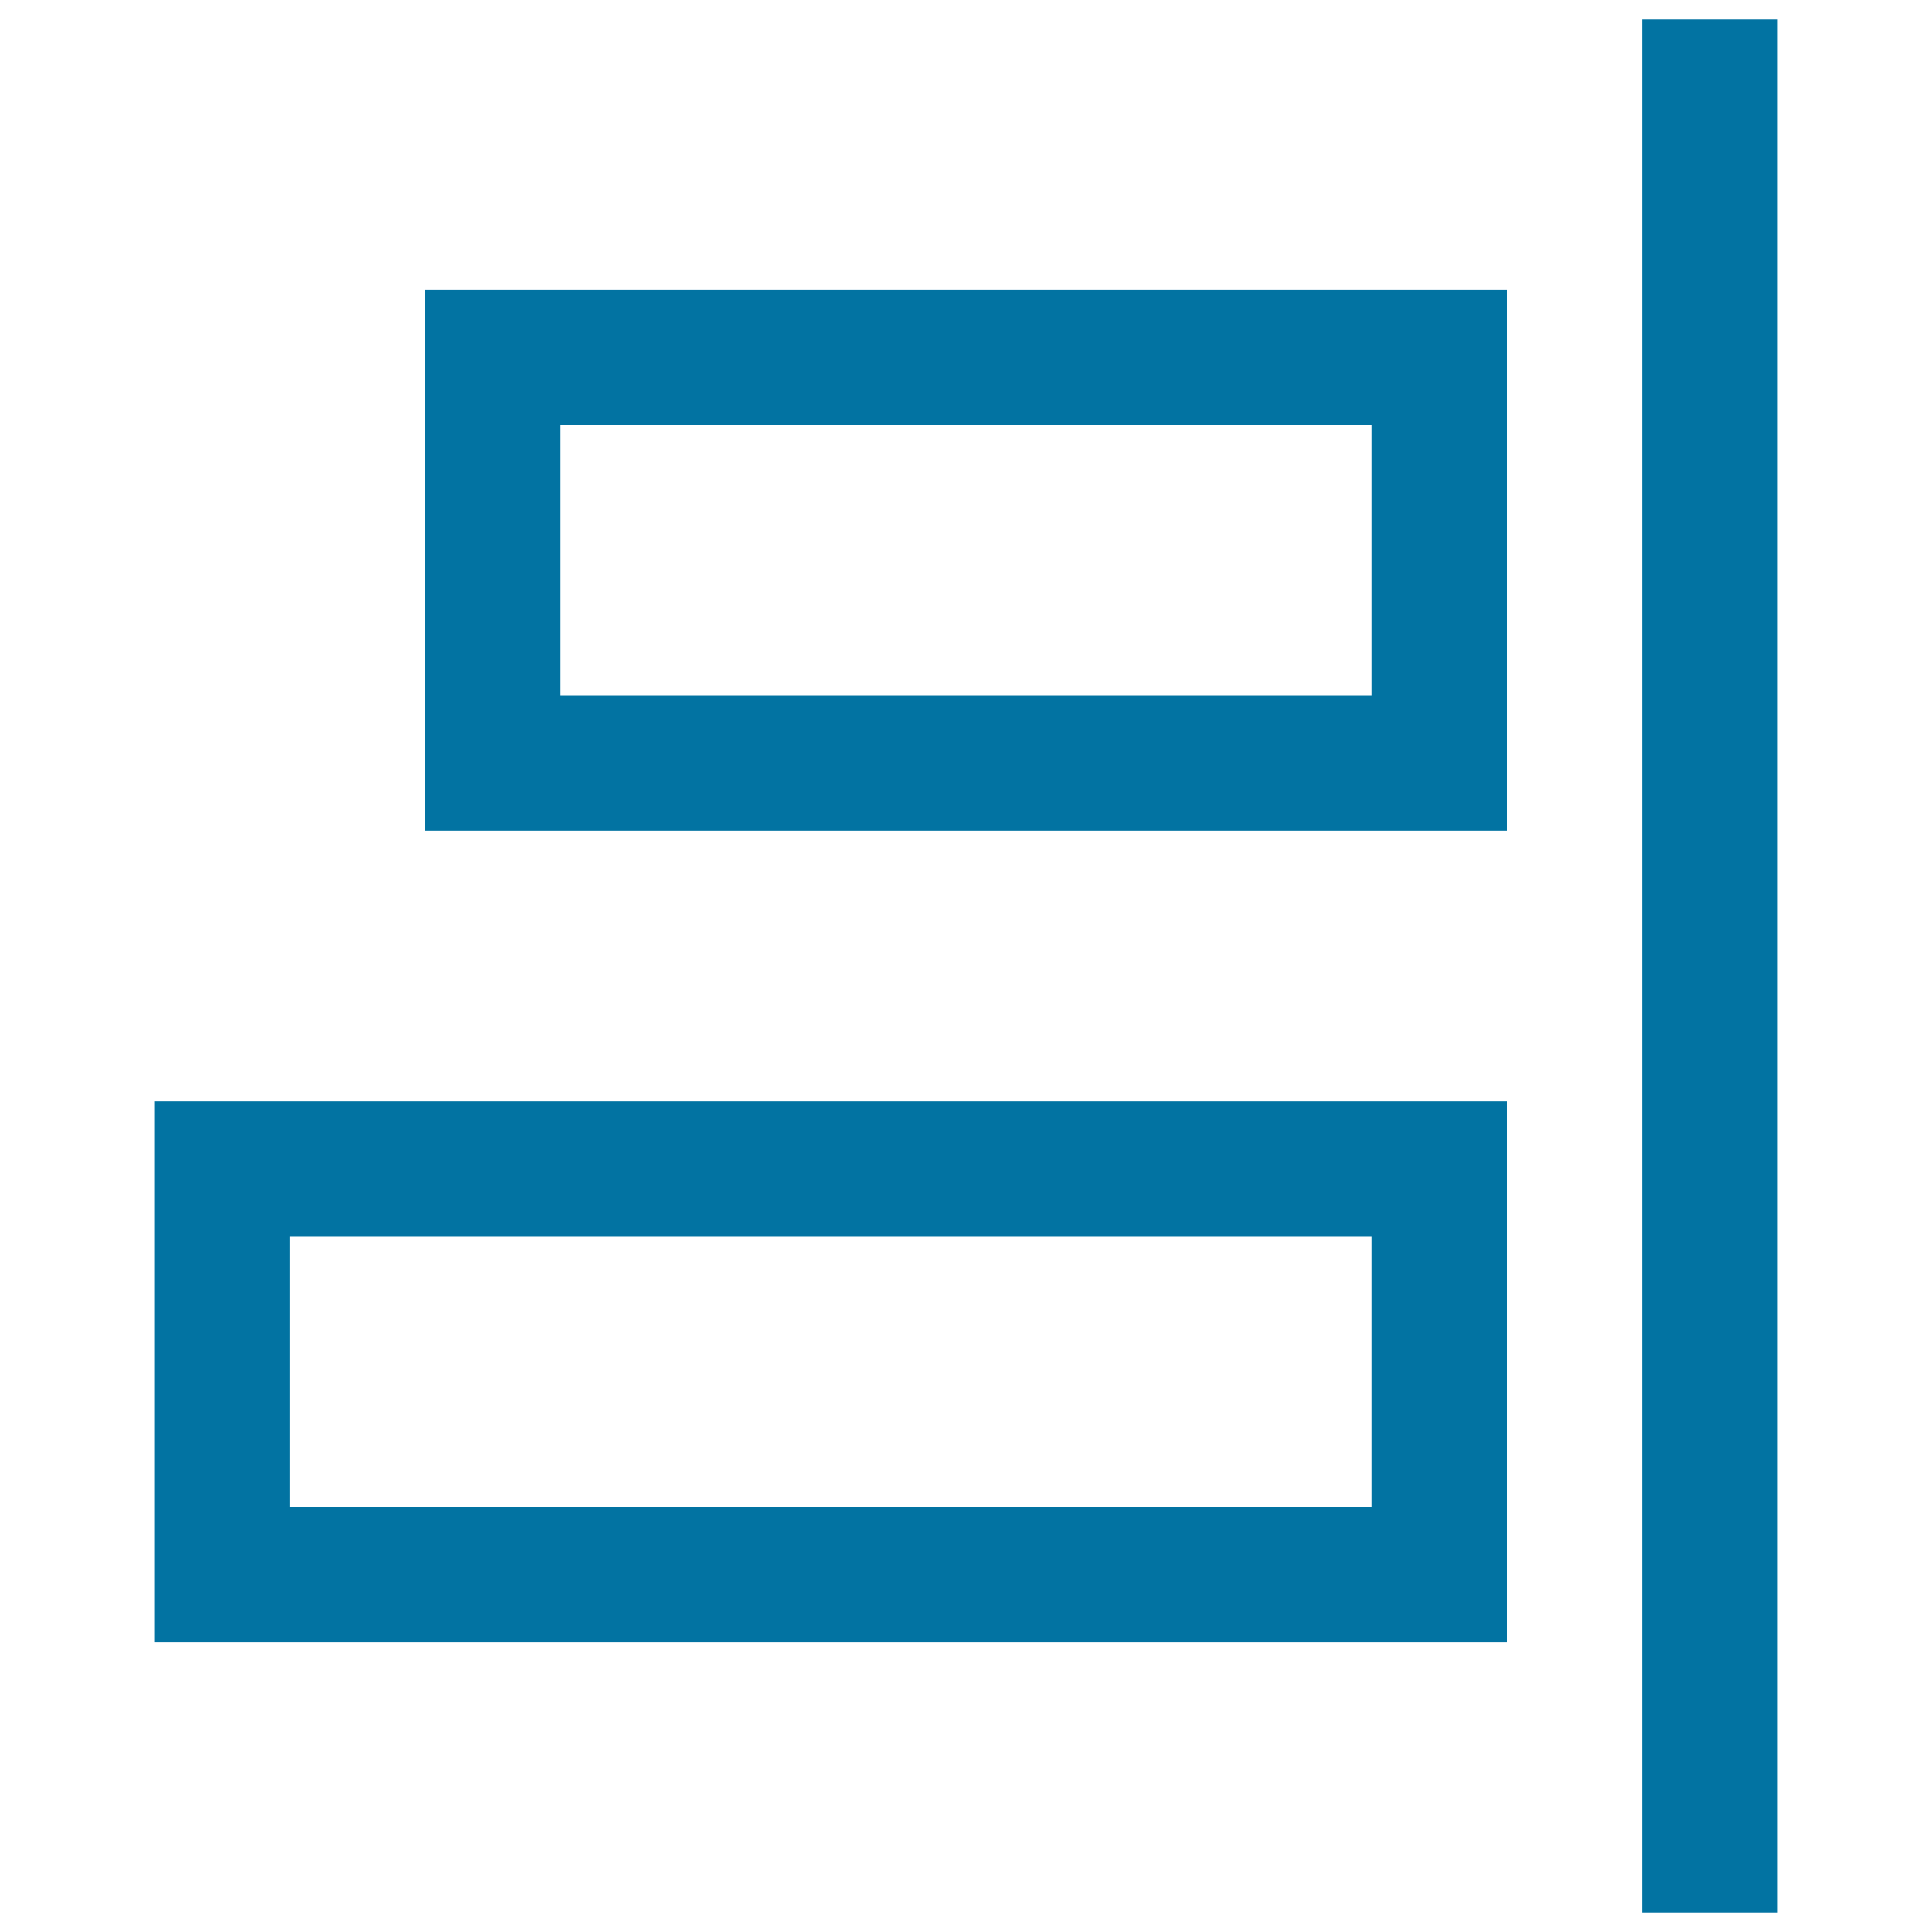
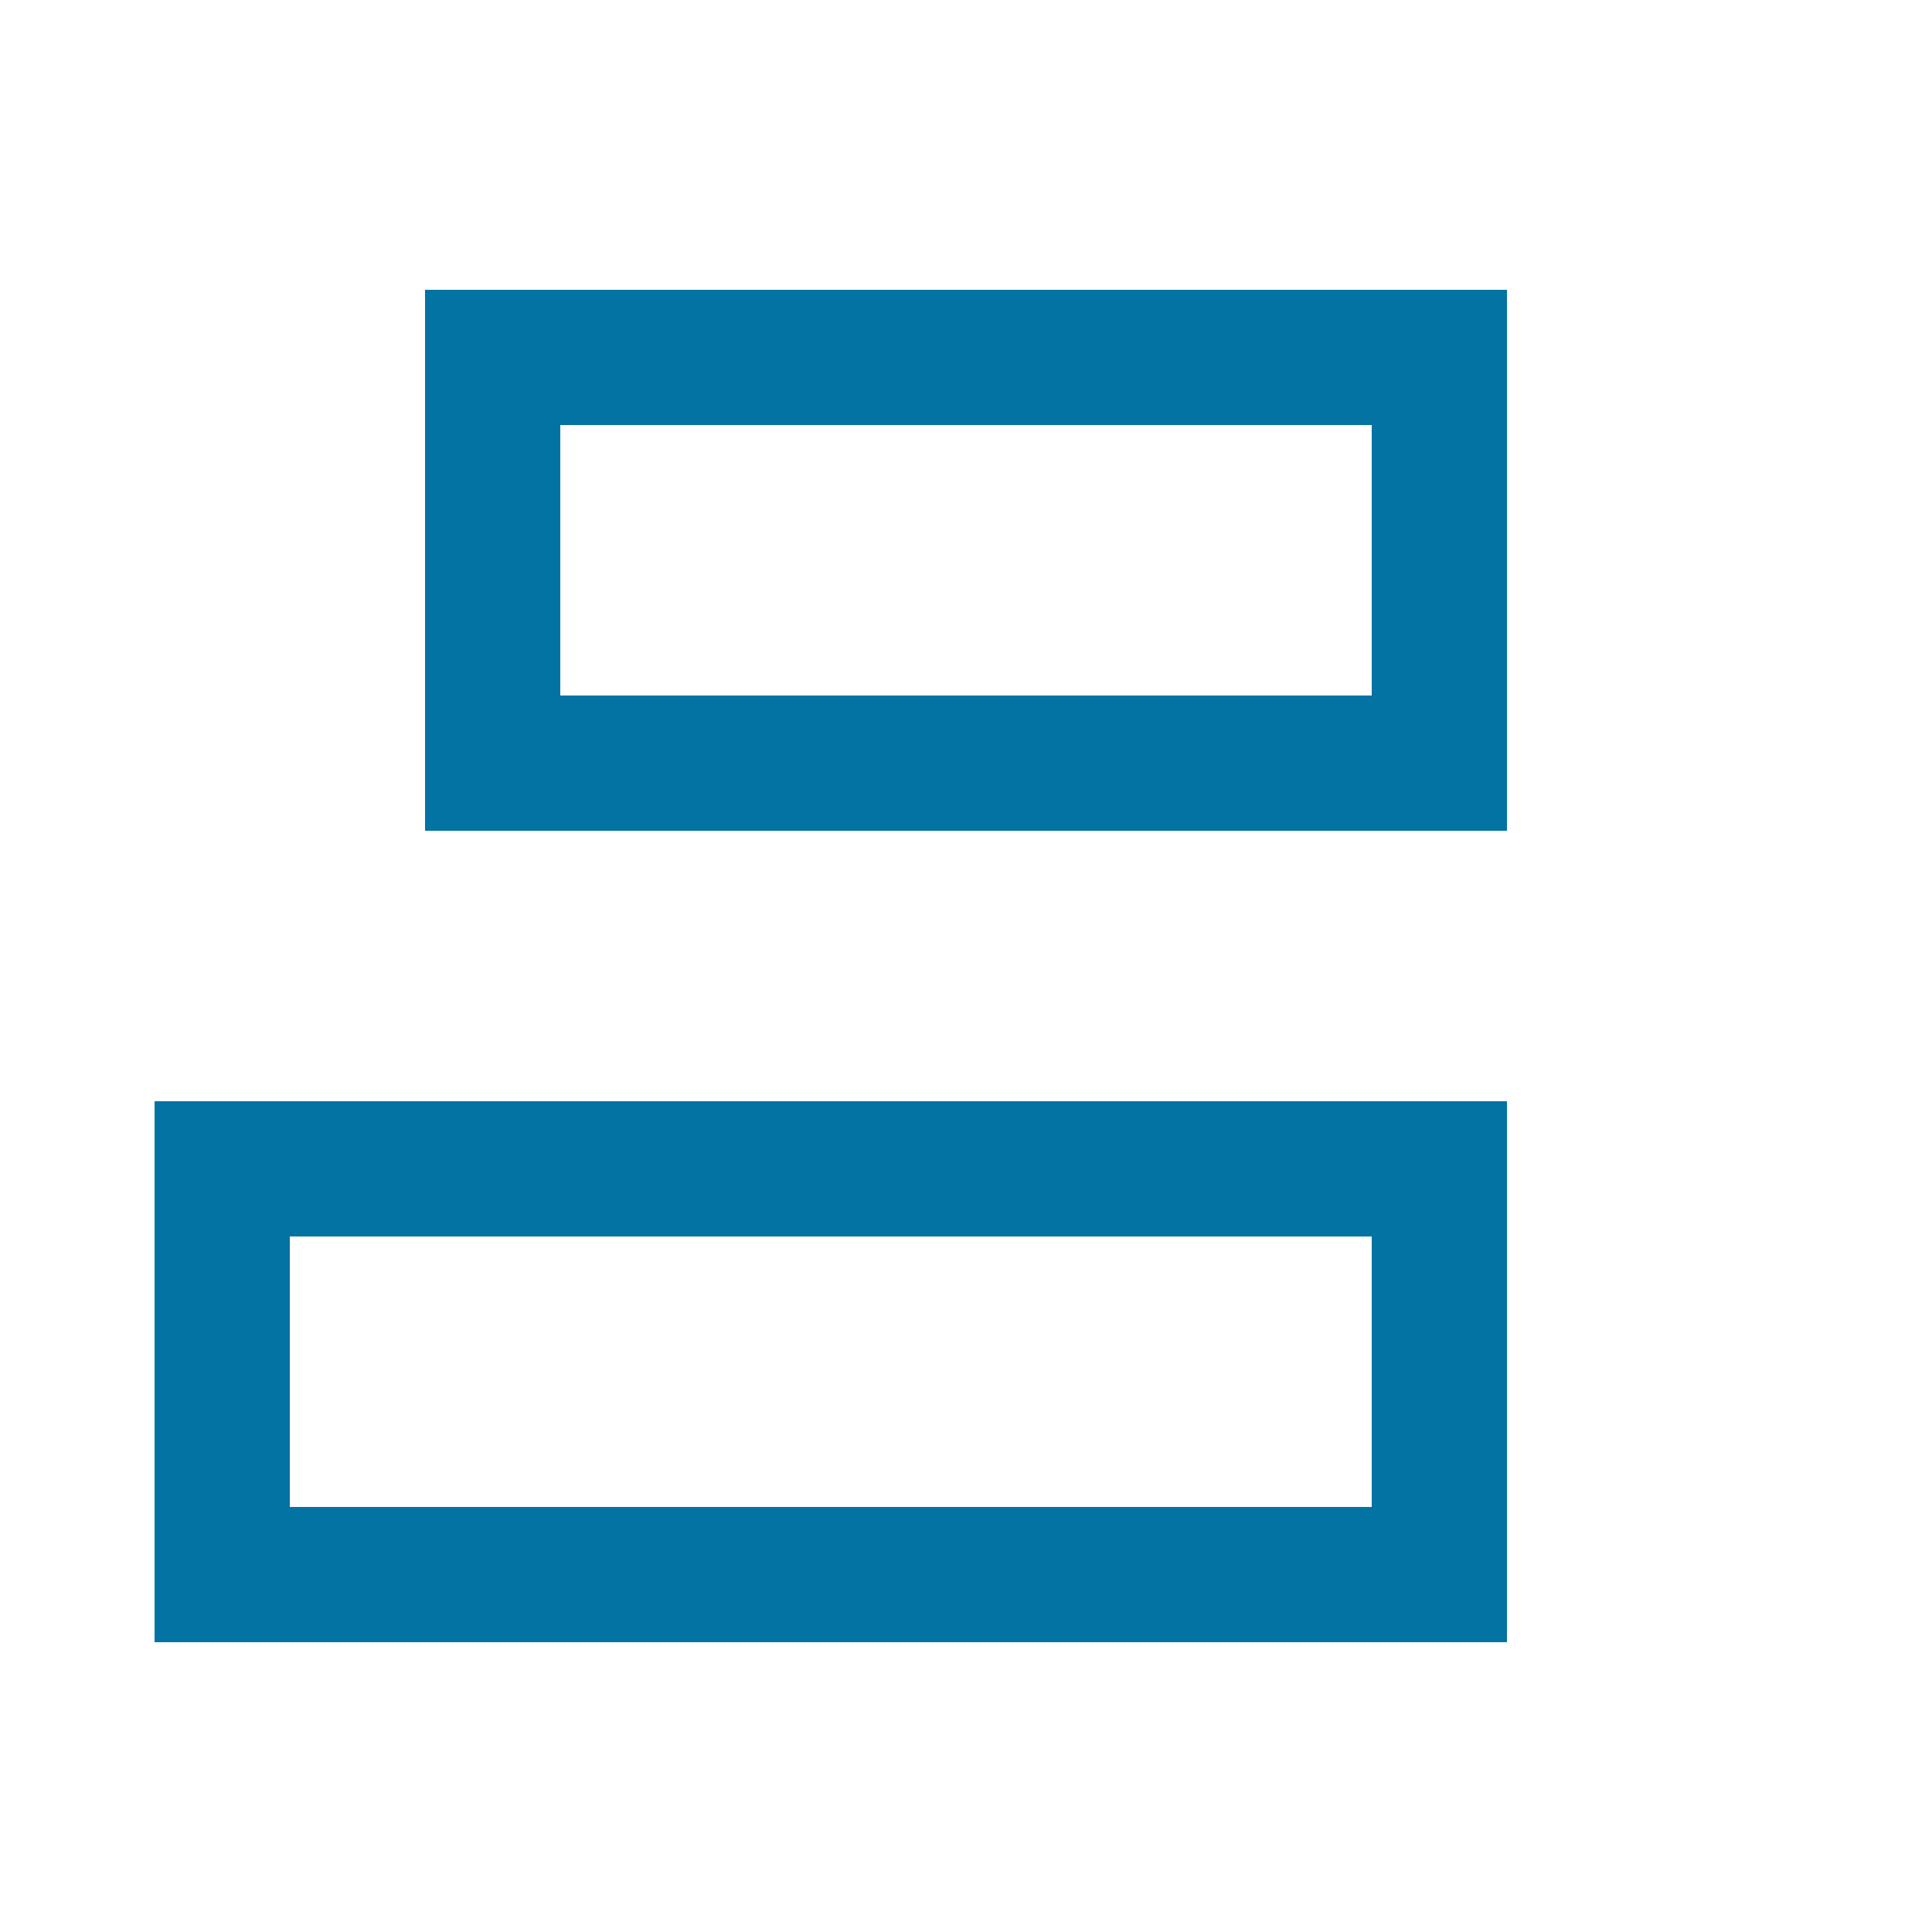
<svg xmlns="http://www.w3.org/2000/svg" viewBox="0 0 1000 1000" style="fill:#0273a2">
  <title>Align Right SVG icon</title>
-   <path d="M710,640H150v140h560V640z M780,570v280H80V570H780z M710,220H290v140h420V220z M780,150v280H220V150H780z M920,10v980h-70V10H920z" />
+   <path d="M710,640H150v140h560V640z M780,570v280H80V570H780z M710,220H290v140h420V220z M780,150v280H220V150H780z M920,10h-70V10H920z" />
</svg>